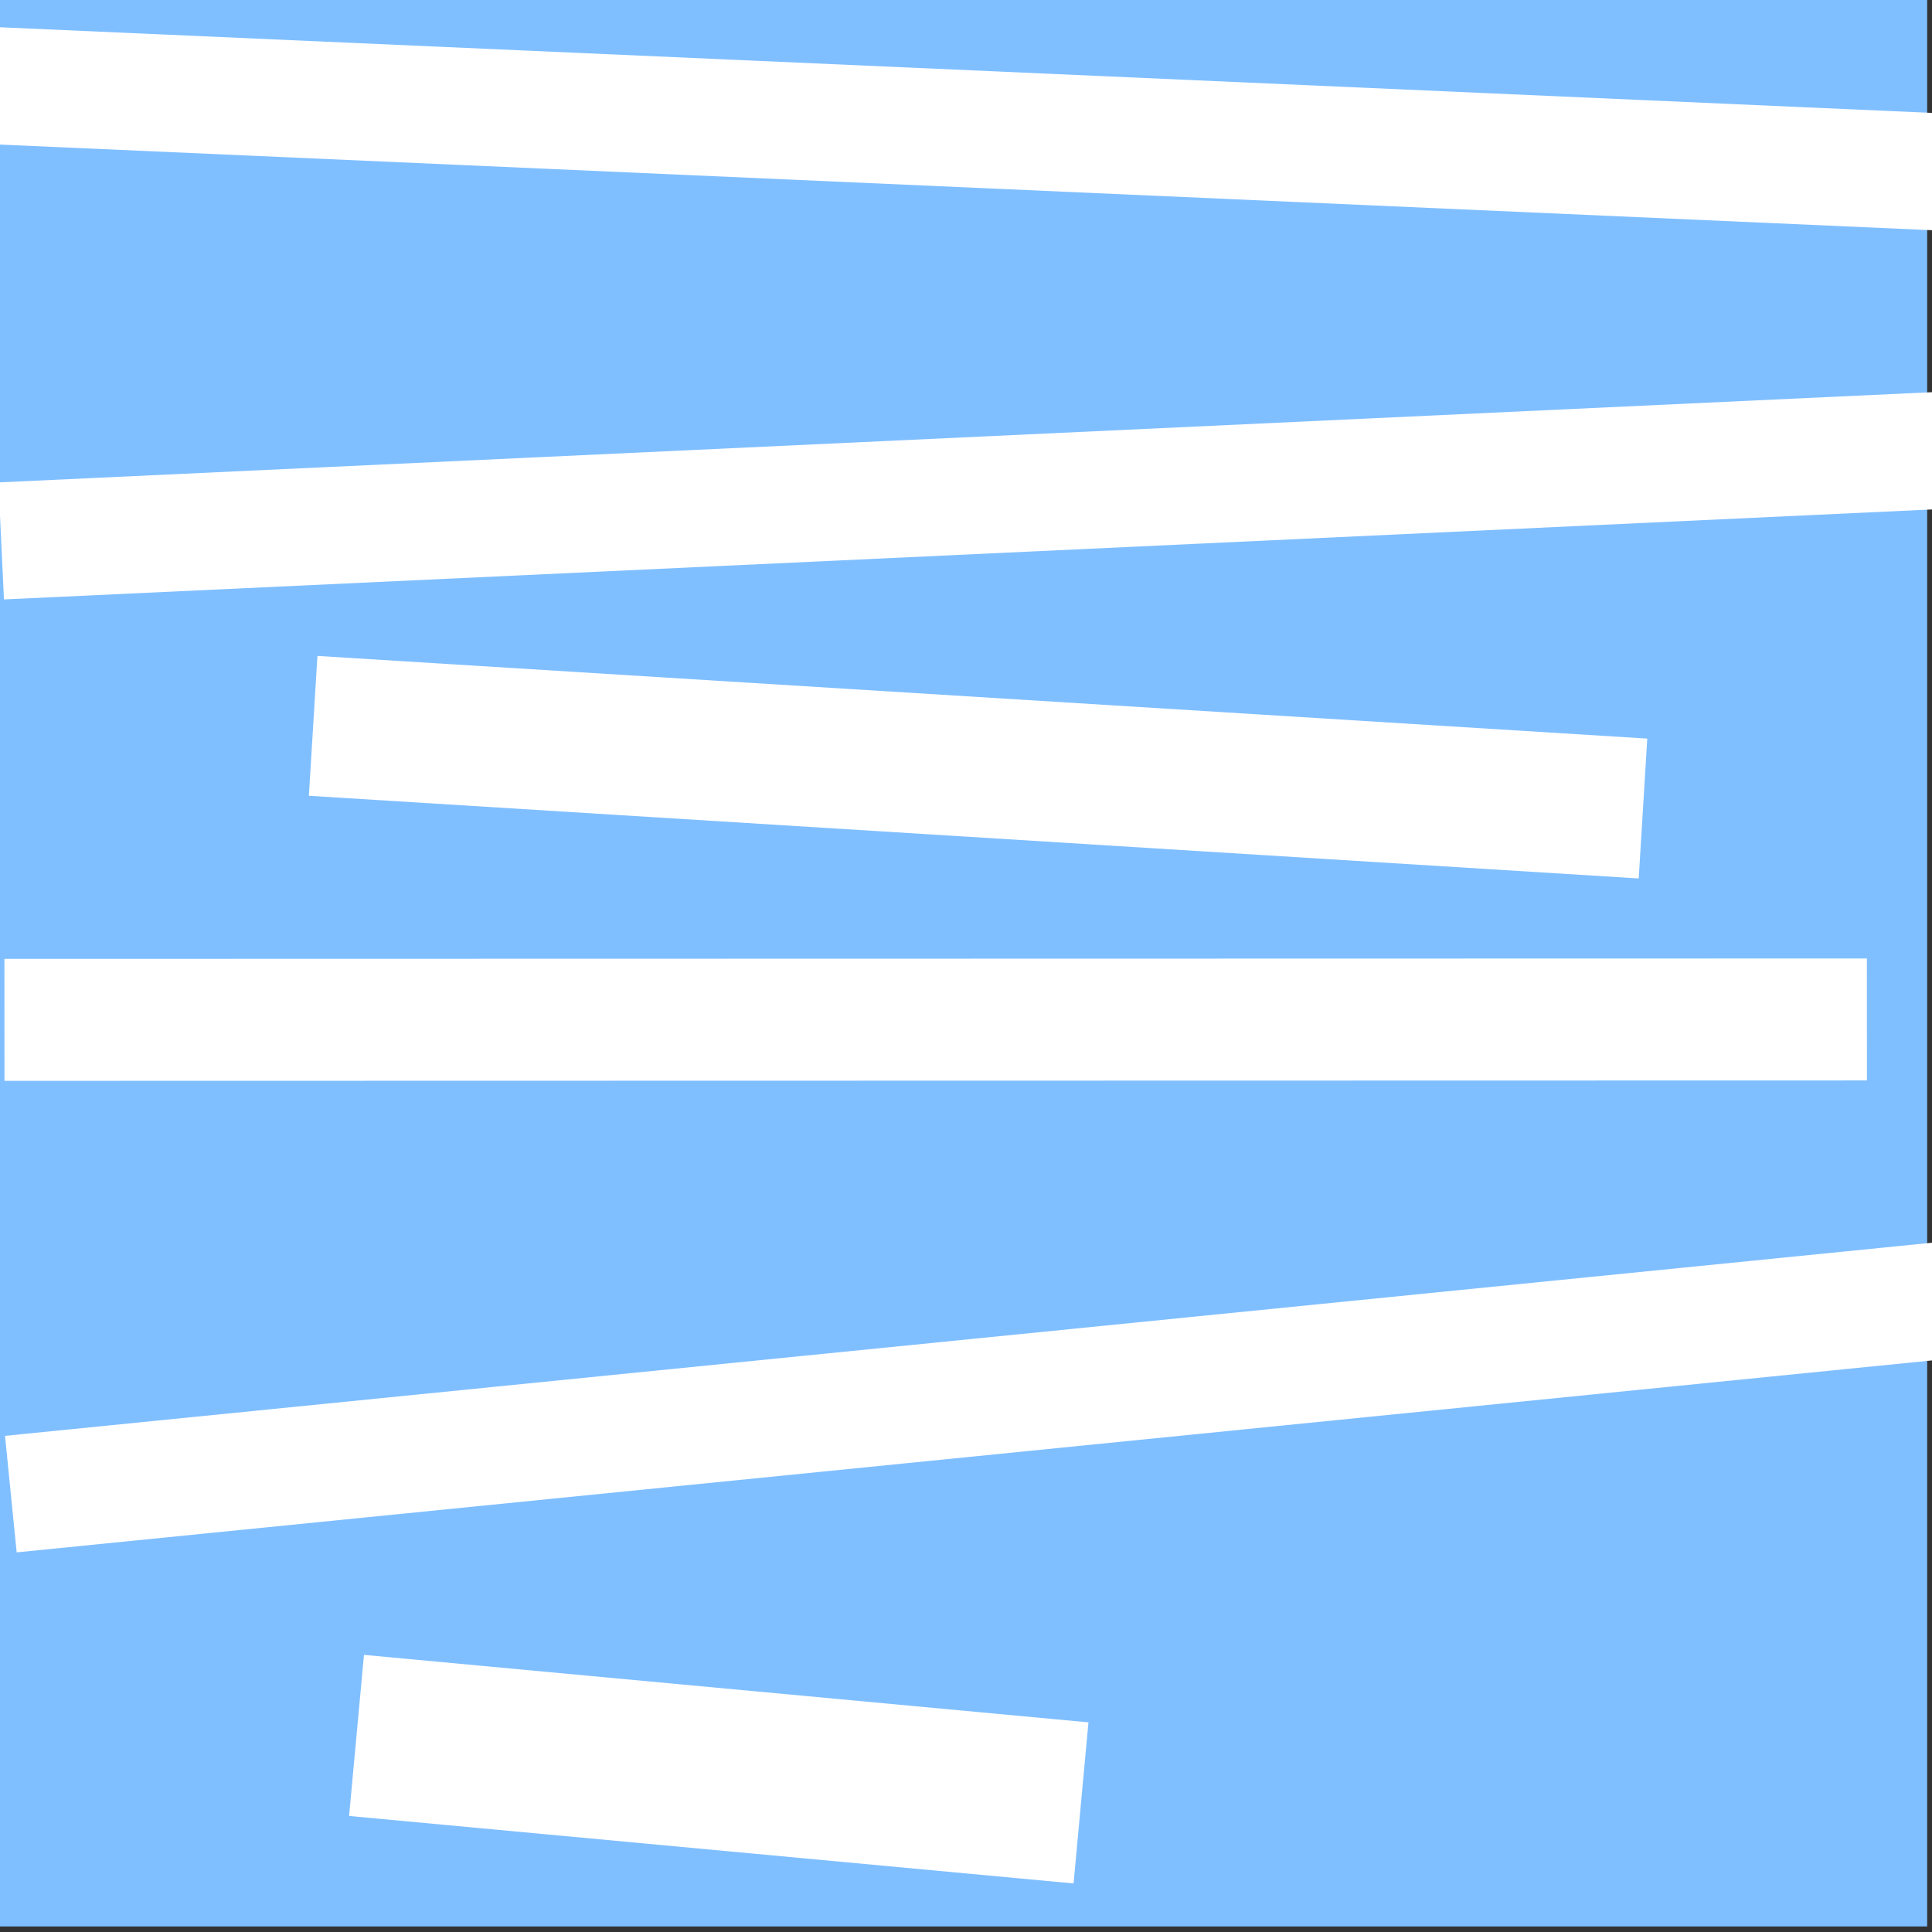
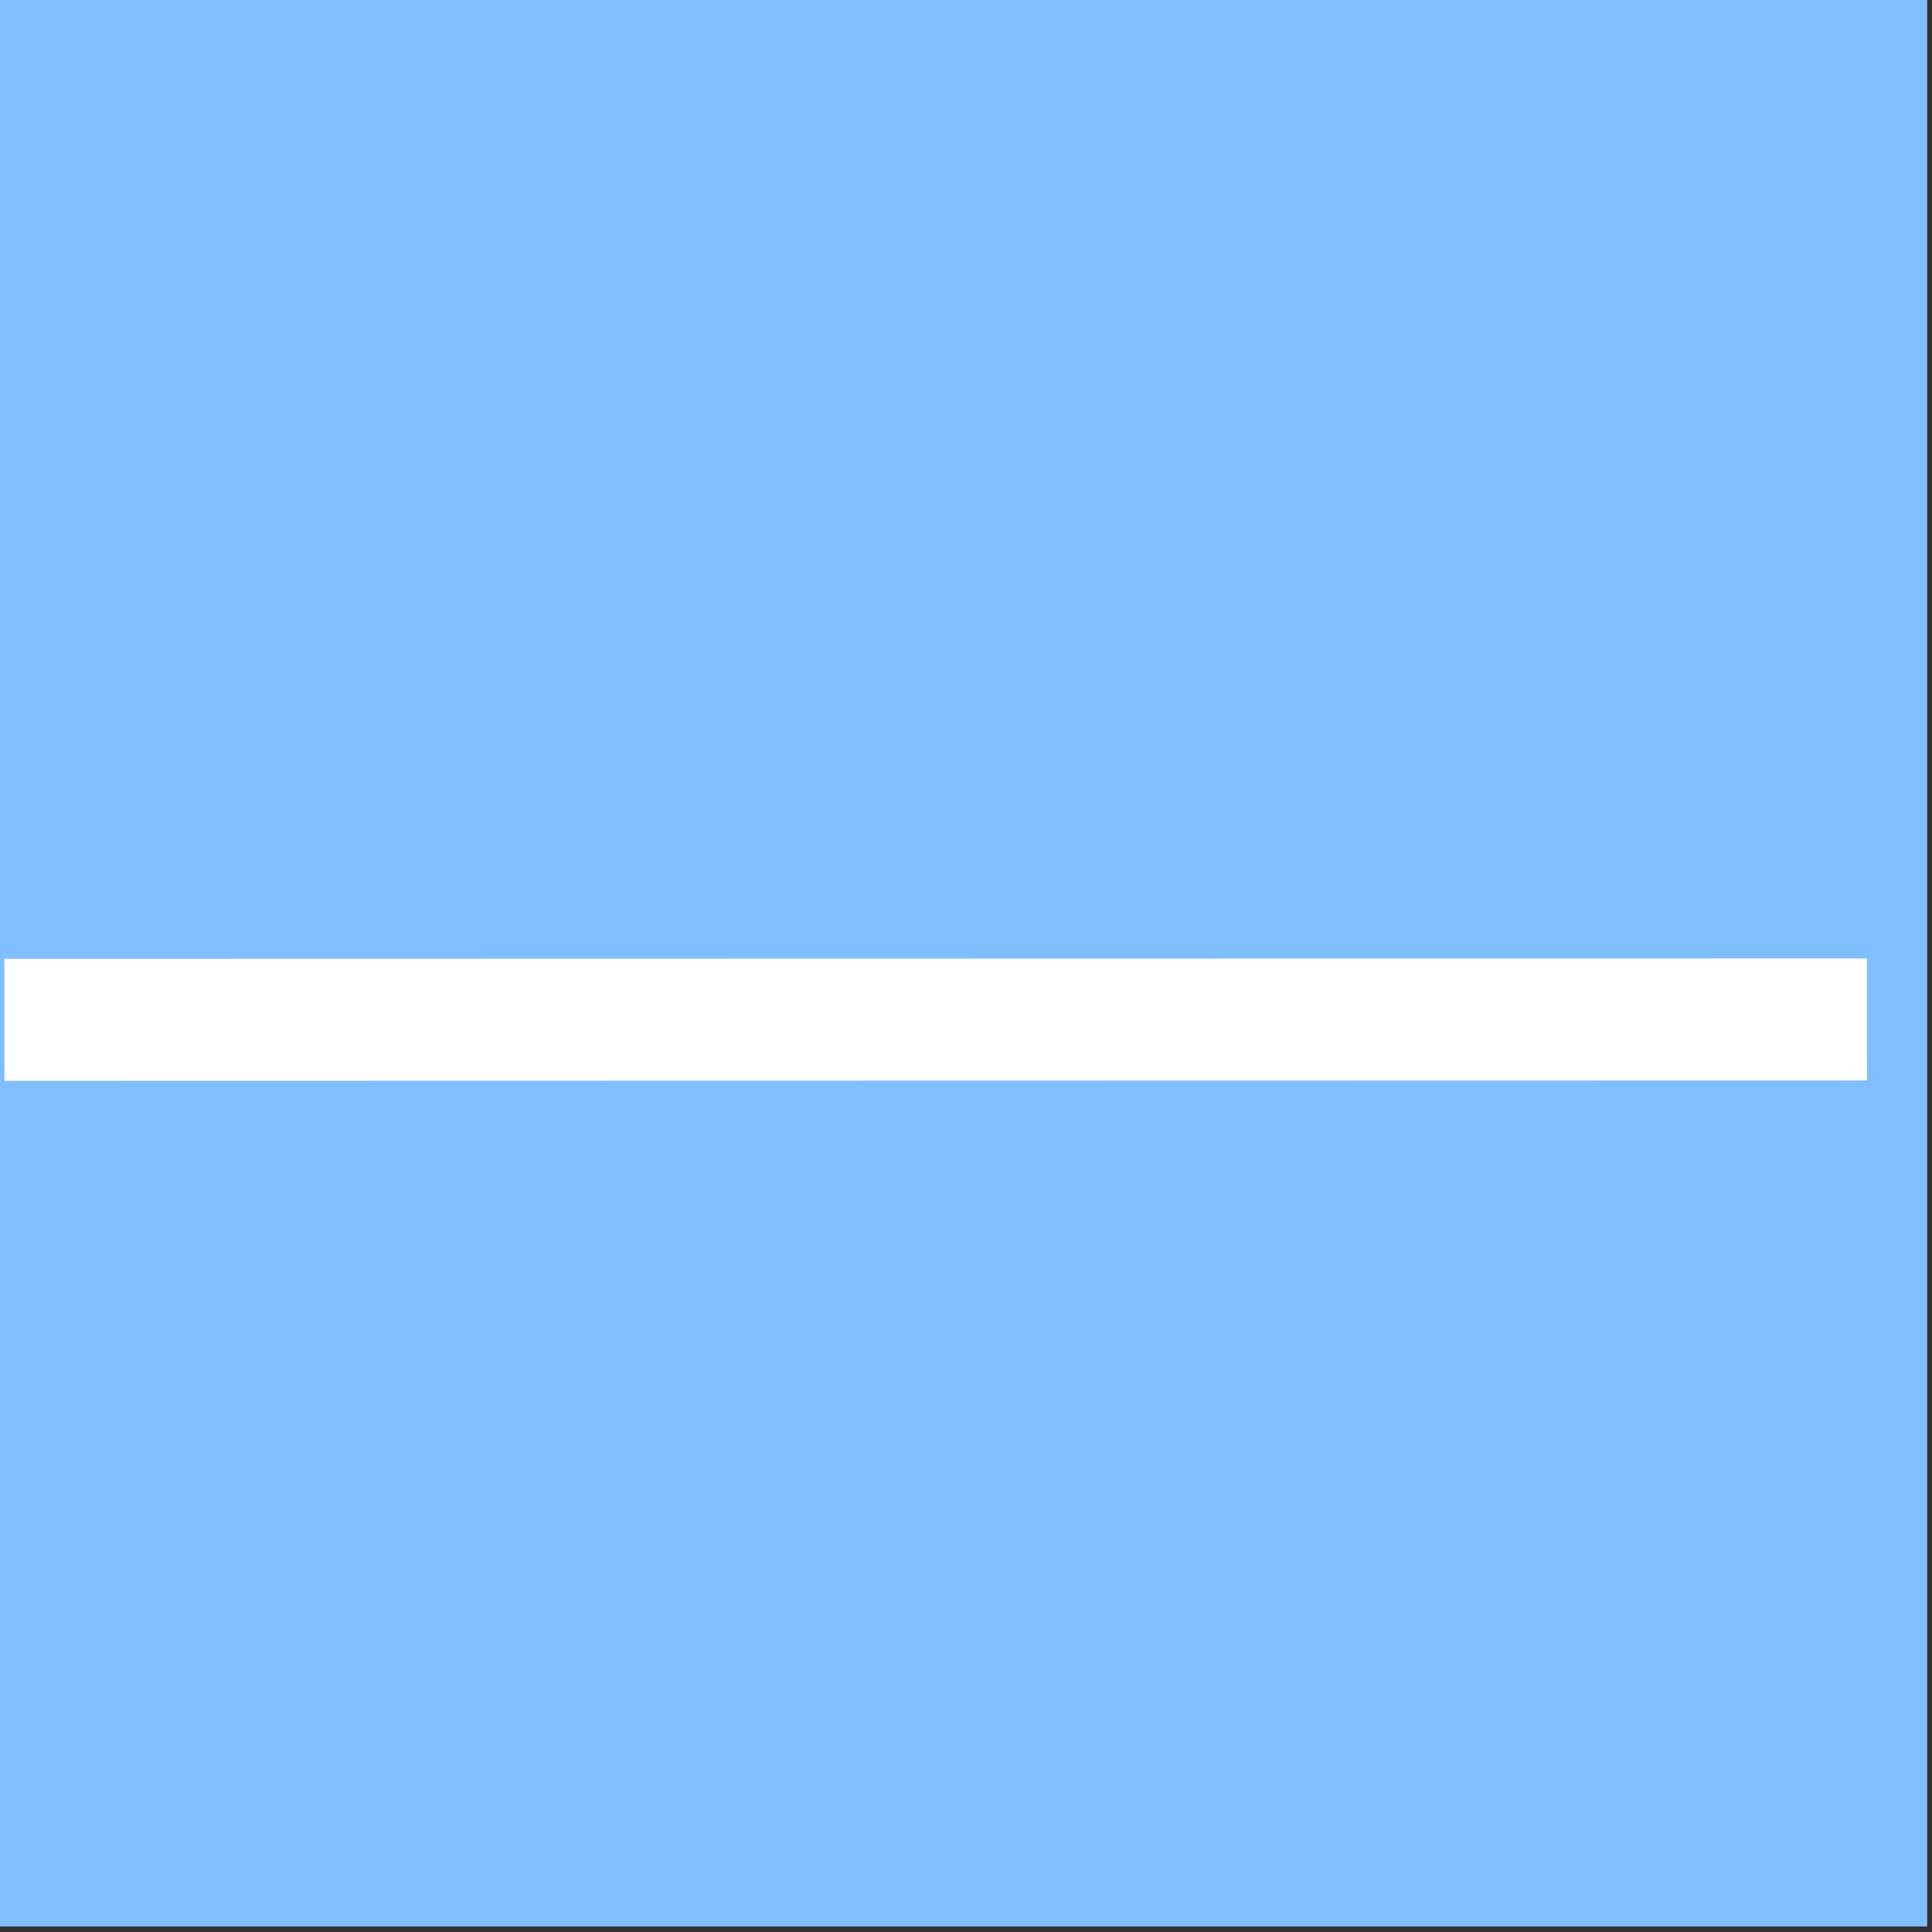
<svg xmlns="http://www.w3.org/2000/svg" viewBox="0 0 16 16" xml:space="preserve" style="fill-rule:evenodd;clip-rule:evenodd;stroke-linejoin:round;stroke-miterlimit:1.5">
  <rect x="0" y="0" width="16" height="16" fill="#333333" stroke="none" />
  <g id="Layer_1">
    <path style="fill:rgb(128,191,255)" d="M-.044-.002h16.068v15.956H-.044z" transform="matrix(.996 0 0 1 0 0)" />
-     <path d="m.378 4.382 15.639.247" style="fill:none;stroke:white;stroke-width:0.97px" transform="matrix(1.054 -.065 .064 .998 -.669 .131)" />
-     <path d="m.378 4.382 15.639.247" style="fill:none;stroke:white;stroke-width:0.97px" transform="matrix(1.049 -.121 .116 .993 -.815 8.068)" />
    <path d="m.378 4.382 15.639.247" style="fill:none;stroke:white;stroke-width:1.01px" transform="matrix(.986 -.016 .016 1 -.406 4.07)" />
-     <path d="m.378 4.382 15.639.247" style="fill:none;stroke:white;stroke-width:1.34px" transform="matrix(.385 .02 -.086 .996 3.184 10)" />
-     <path d="m.378 4.382 15.639.247" style="fill:none;stroke:white;stroke-width:1.16px" transform="matrix(.705 .028 -.05 .999 2.546 1.623)" />
-     <path d="m.378 4.382 15.639.247" style="fill:none;stroke:white;stroke-width:0.97px" transform="matrix(1.056 .031 -.028 1 -.317 -3.684)" />
  </g>
</svg>